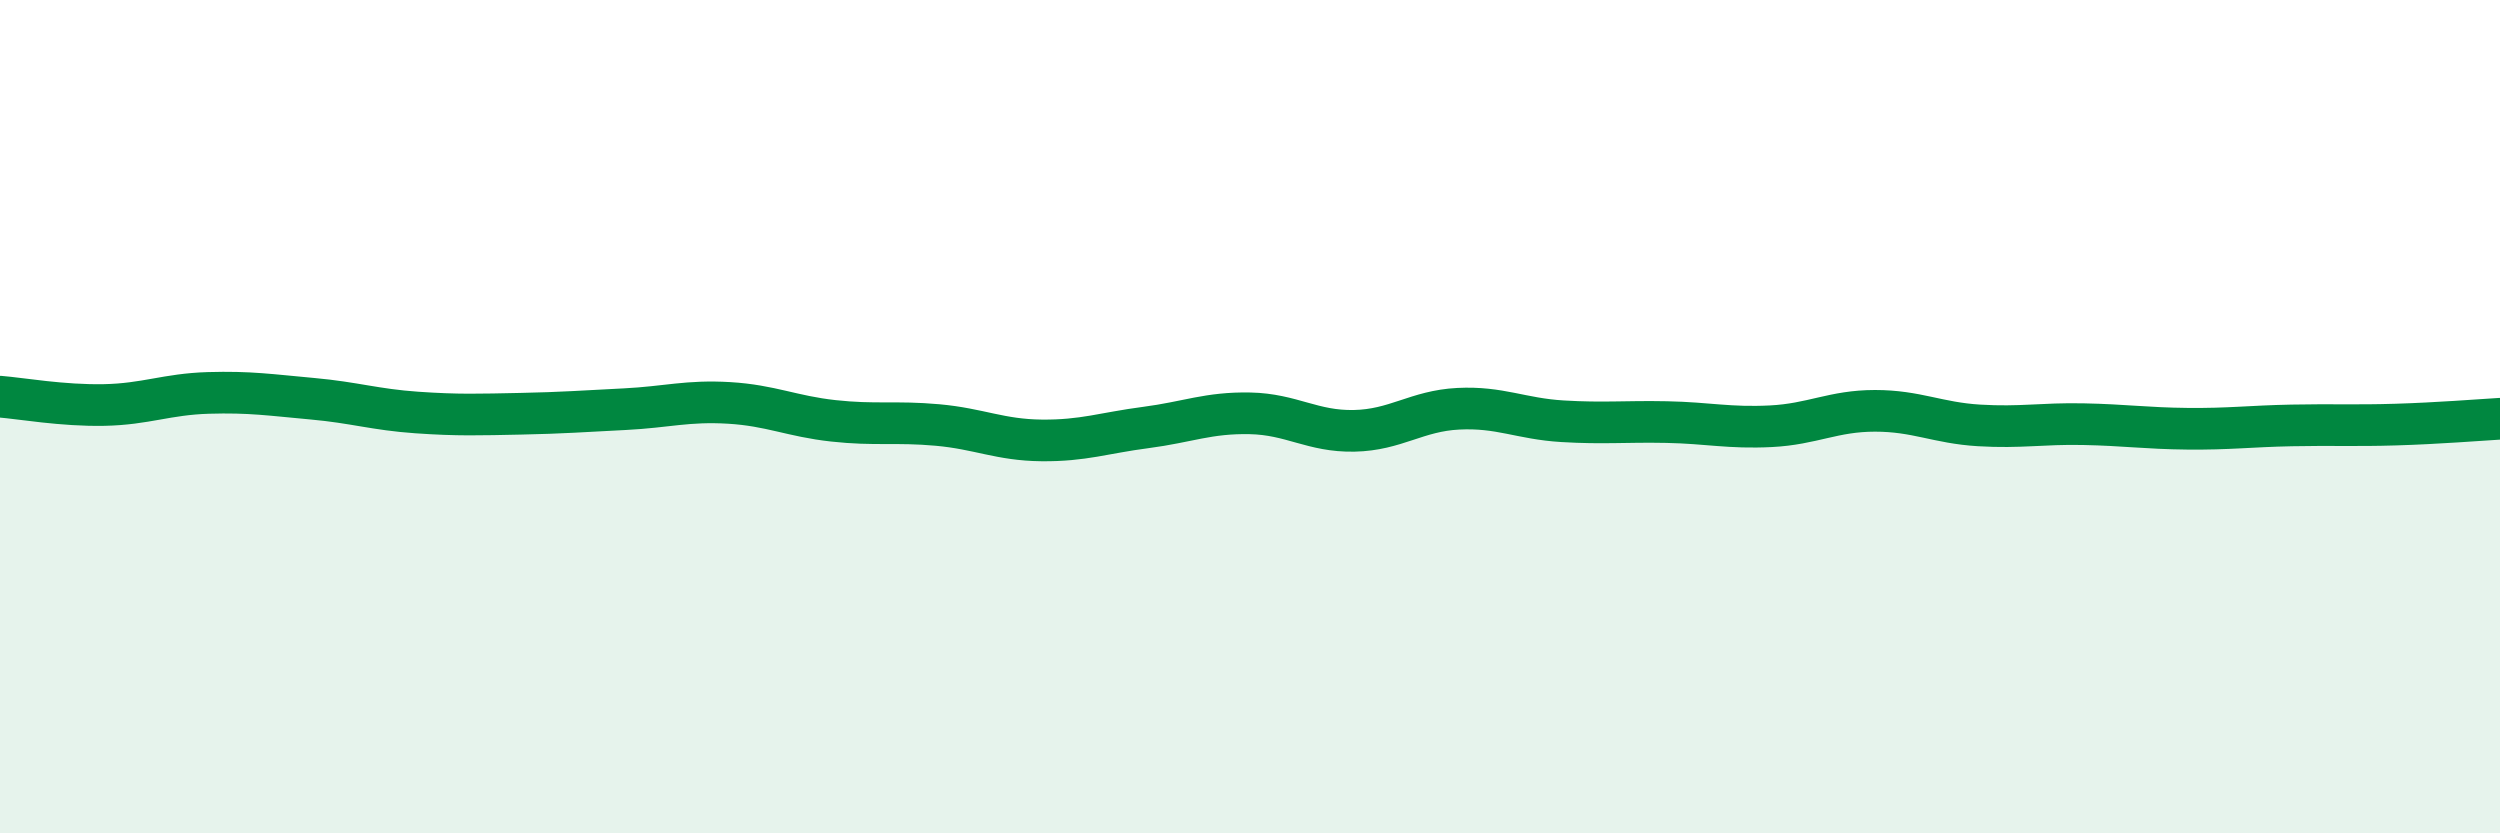
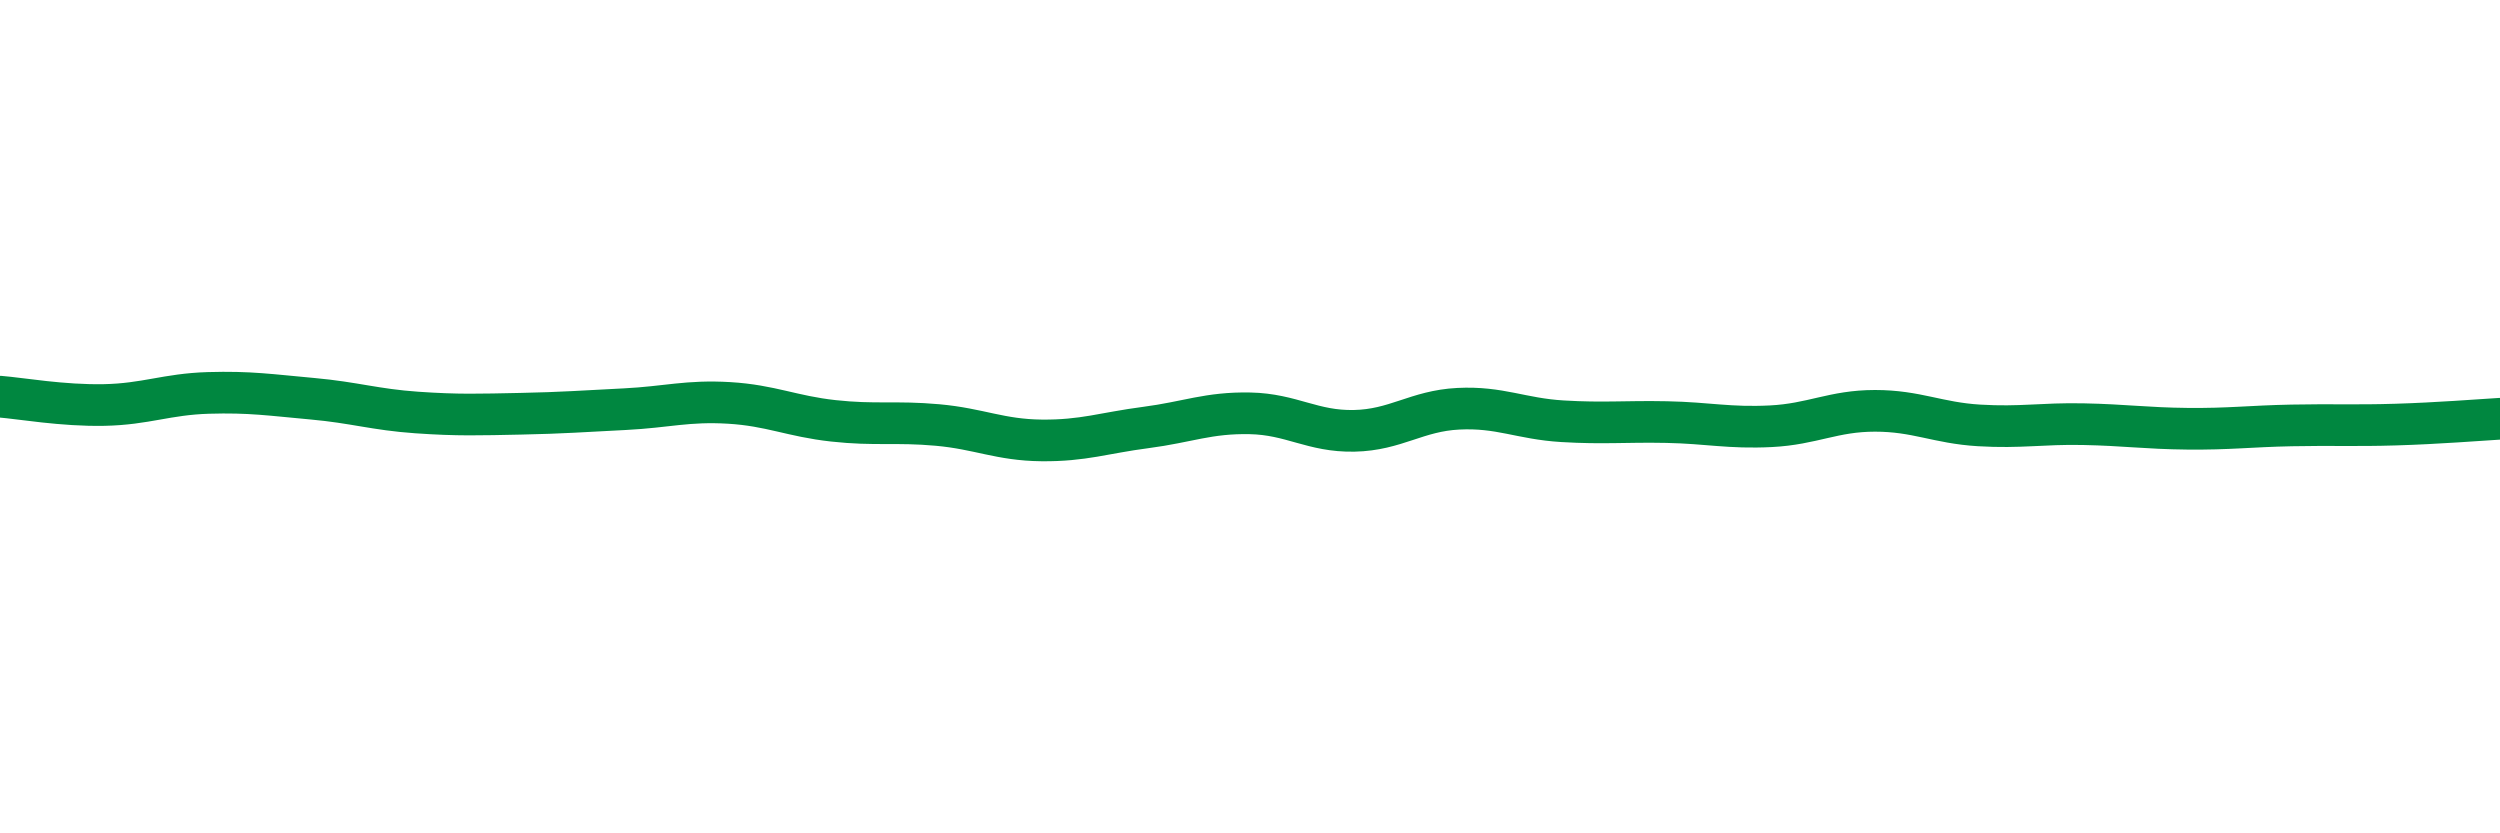
<svg xmlns="http://www.w3.org/2000/svg" width="60" height="20" viewBox="0 0 60 20">
-   <path d="M 0,9.52 C 0.5,9.56 1.5,9.74 2.5,9.72 C 3.5,9.7 4,9.46 5,9.43 C 6,9.4 6.5,9.48 7.5,9.57 C 8.5,9.66 9,9.83 10,9.9 C 11,9.97 11.5,9.95 12.5,9.93 C 13.5,9.91 14,9.87 15,9.82 C 16,9.77 16.5,9.61 17.5,9.67 C 18.5,9.73 19,9.99 20,10.1 C 21,10.21 21.5,10.11 22.5,10.2 C 23.5,10.29 24,10.56 25,10.57 C 26,10.58 26.5,10.39 27.5,10.26 C 28.5,10.13 29,9.9 30,9.92 C 31,9.94 31.5,10.36 32.5,10.34 C 33.5,10.32 34,9.86 35,9.81 C 36,9.76 36.5,10.05 37.5,10.11 C 38.5,10.17 39,10.11 40,10.13 C 41,10.15 41.5,10.28 42.5,10.23 C 43.5,10.18 44,9.86 45,9.86 C 46,9.86 46.5,10.15 47.5,10.21 C 48.5,10.27 49,10.16 50,10.18 C 51,10.2 51.5,10.28 52.5,10.29 C 53.5,10.3 54,10.23 55,10.21 C 56,10.19 56.5,10.22 57.5,10.19 C 58.5,10.16 59.5,10.08 60,10.05L60 20L0 20Z" fill="#008740" opacity="0.1" stroke-linecap="round" stroke-linejoin="round" />
  <path d="M 0,9.52 C 0.5,9.56 1.5,9.74 2.5,9.72 C 3.5,9.7 4,9.46 5,9.43 C 6,9.4 6.5,9.48 7.5,9.57 C 8.5,9.66 9,9.83 10,9.9 C 11,9.97 11.5,9.95 12.5,9.93 C 13.5,9.91 14,9.87 15,9.82 C 16,9.77 16.5,9.61 17.5,9.67 C 18.5,9.73 19,9.99 20,10.1 C 21,10.21 21.5,10.11 22.5,10.2 C 23.5,10.29 24,10.56 25,10.57 C 26,10.58 26.5,10.39 27.5,10.26 C 28.5,10.13 29,9.9 30,9.92 C 31,9.94 31.5,10.36 32.5,10.34 C 33.5,10.32 34,9.86 35,9.81 C 36,9.76 36.5,10.05 37.5,10.11 C 38.5,10.17 39,10.11 40,10.13 C 41,10.15 41.5,10.28 42.5,10.23 C 43.5,10.18 44,9.86 45,9.86 C 46,9.86 46.5,10.15 47.5,10.21 C 48.5,10.27 49,10.16 50,10.18 C 51,10.2 51.5,10.28 52.5,10.29 C 53.5,10.3 54,10.23 55,10.21 C 56,10.19 56.5,10.22 57.5,10.19 C 58.5,10.16 59.5,10.08 60,10.05" stroke="#008740" stroke-width="1" fill="none" stroke-linecap="round" stroke-linejoin="round" />
</svg>